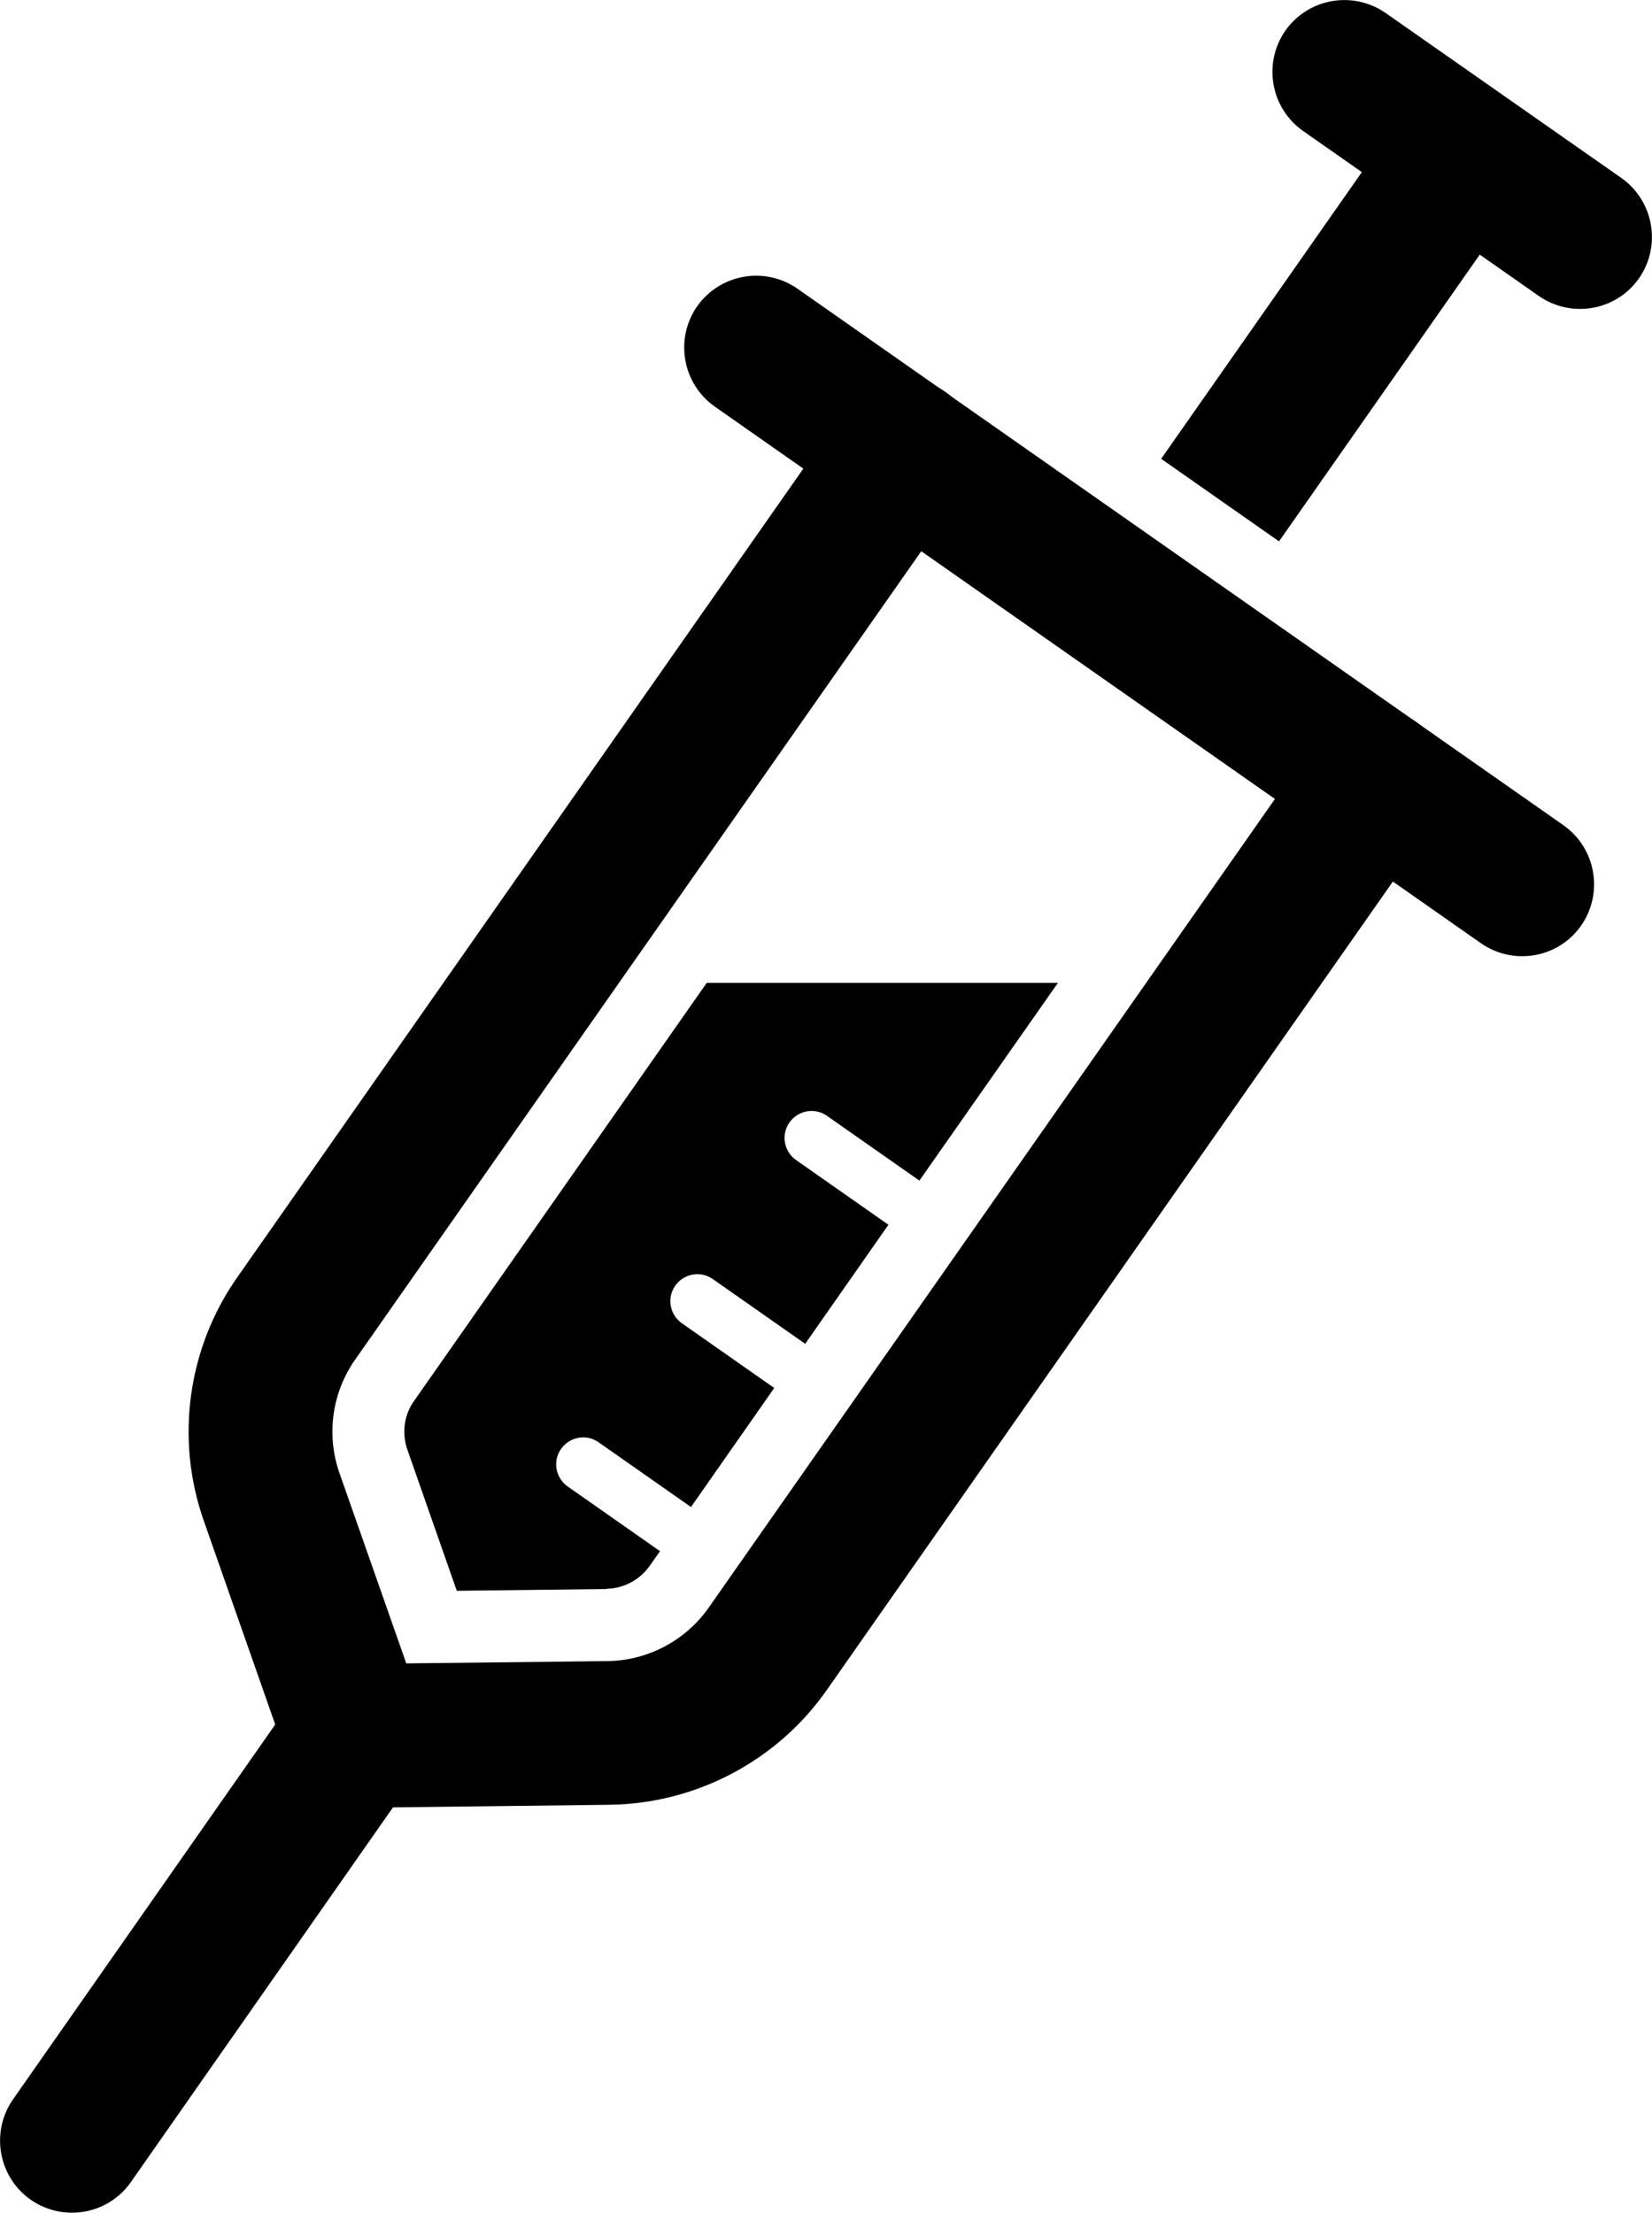
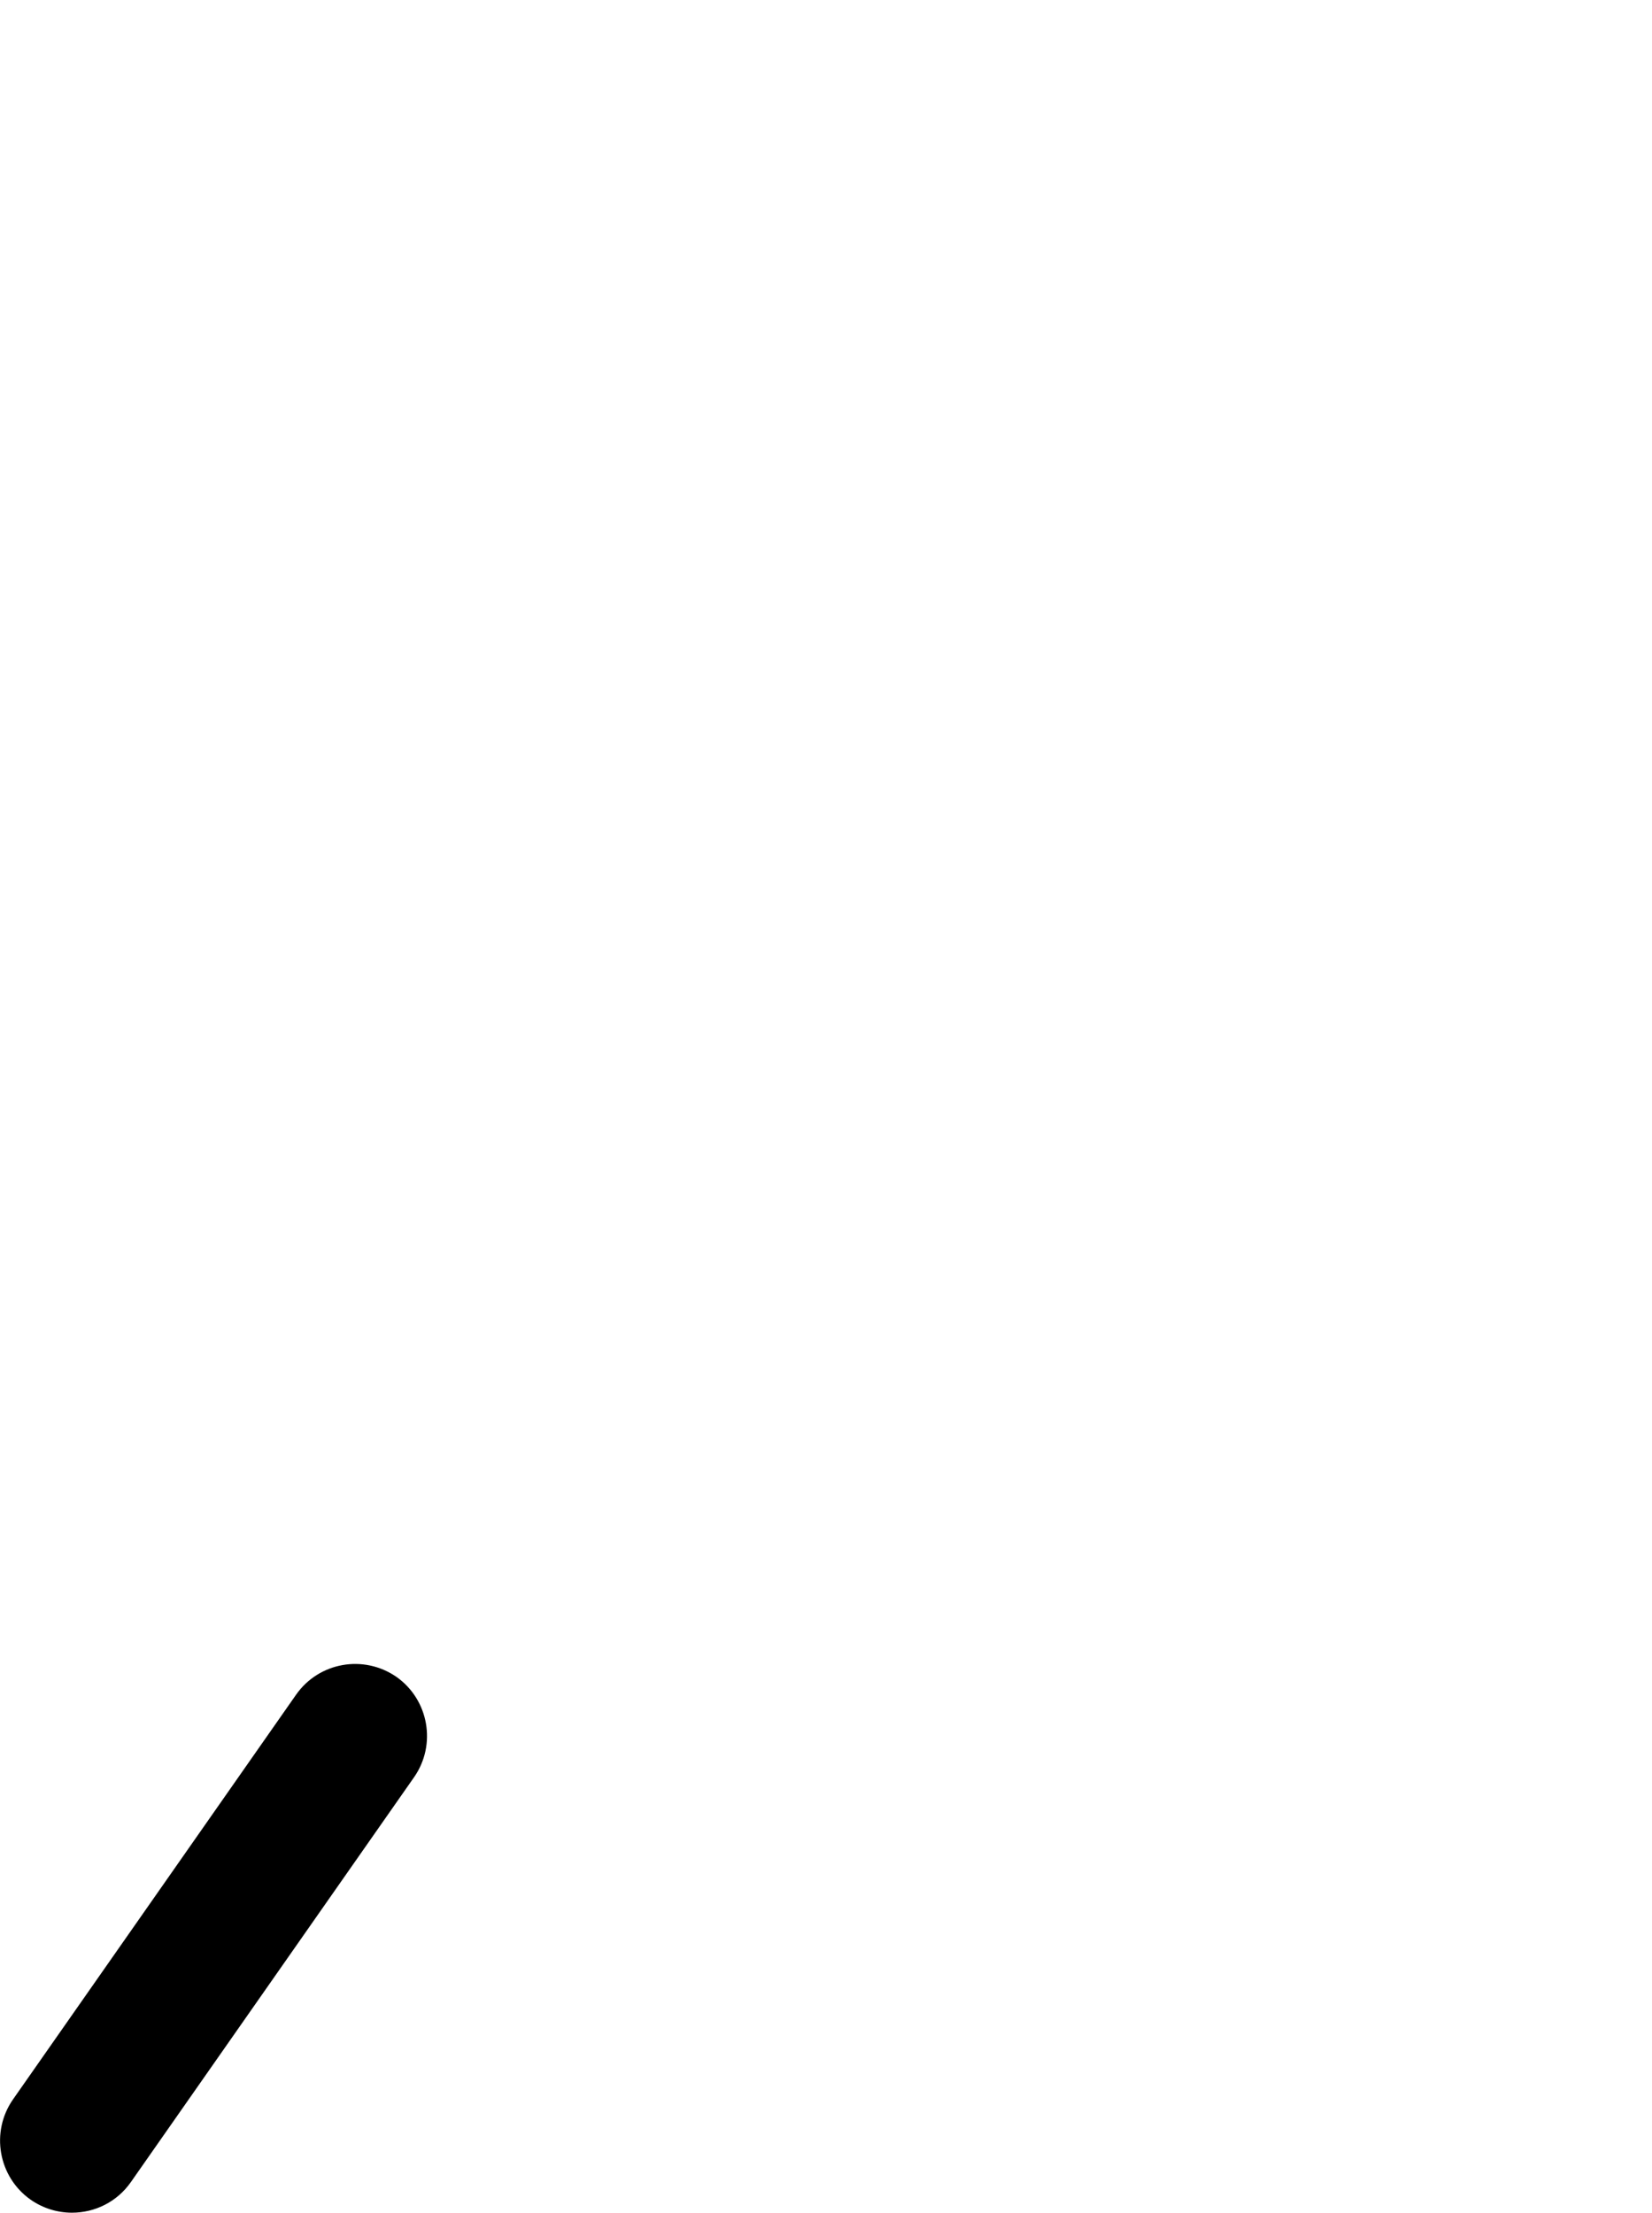
<svg xmlns="http://www.w3.org/2000/svg" id="_レイヤー_2" width="65.1" height="87.17" viewBox="0 0 65.1 87.17">
  <defs>
    <style>.cls-1{fill:#000;stroke-width:0px;}</style>
  </defs>
  <g id="_レイヤー_1-2">
-     <path class="cls-1" d="M59.98,37.67c-.56,0-1.13-.17-1.62-.51l-30.19-21.14c-1.28-.9-1.59-2.67-.7-3.95.9-1.28,2.67-1.59,3.95-.7l30.19,21.14c1.28.9,1.59,2.67.7,3.95-.55.79-1.43,1.21-2.32,1.21Z" />
-     <path class="cls-1" d="M62.26,12.17c-.56,0-1.13-.17-1.62-.51l-9.29-6.5c-1.28-.9-1.59-2.67-.7-3.95.9-1.28,2.66-1.59,3.95-.7l9.29,6.5c1.28.9,1.59,2.67.7,3.95-.55.79-1.43,1.21-2.32,1.21Z" />
-     <path class="cls-1" d="M14,71.22c-1.2,0-2.28-.76-2.67-1.9l-3.3-9.41c-1.13-3.21-.64-6.8,1.32-9.59l23.94-34.19c.9-1.28,2.67-1.6,3.95-.7,1.28.9,1.59,2.67.7,3.95L13.99,53.57c-.91,1.3-1.14,2.97-.61,4.47l2.63,7.49,7.93-.09c1.59-.02,3.08-.81,3.99-2.11l23.94-34.18c.9-1.28,2.66-1.59,3.95-.7,1.28.9,1.59,2.67.7,3.95l-23.94,34.18c-1.95,2.79-5.16,4.48-8.57,4.52l-9.97.12s-.02,0-.03,0Z" />
    <path class="cls-1" d="M2.83,87.17c-.56,0-1.13-.17-1.62-.51-1.28-.9-1.59-2.67-.7-3.95l11.16-15.95c.9-1.28,2.66-1.59,3.95-.7,1.28.9,1.59,2.67.7,3.95l-11.16,15.95c-.55.79-1.43,1.21-2.32,1.21Z" />
-     <rect class="cls-1" x="44.54" y="10.06" width="16.63" height="5.67" transform="translate(11.97 48.79) rotate(-55)" />
-     <path class="cls-1" d="M23.9,62.6l-5.9.07-1.95-5.57c-.22-.64-.13-1.35.26-1.9l11.54-16.48h13.84l-5.46,7.79-3.64-2.55c-.48-.34-1.14-.22-1.48.26s-.22,1.14.26,1.48l3.64,2.55-3.28,4.69-3.64-2.55c-.48-.34-1.14-.22-1.48.26-.34.48-.22,1.14.26,1.48l3.64,2.55-3.28,4.69-3.64-2.55c-.48-.34-1.14-.22-1.48.26-.34.48-.22,1.14.26,1.48l3.64,2.55-.41.58c-.39.55-1.02.89-1.7.9Z" />
  </g>
</svg>